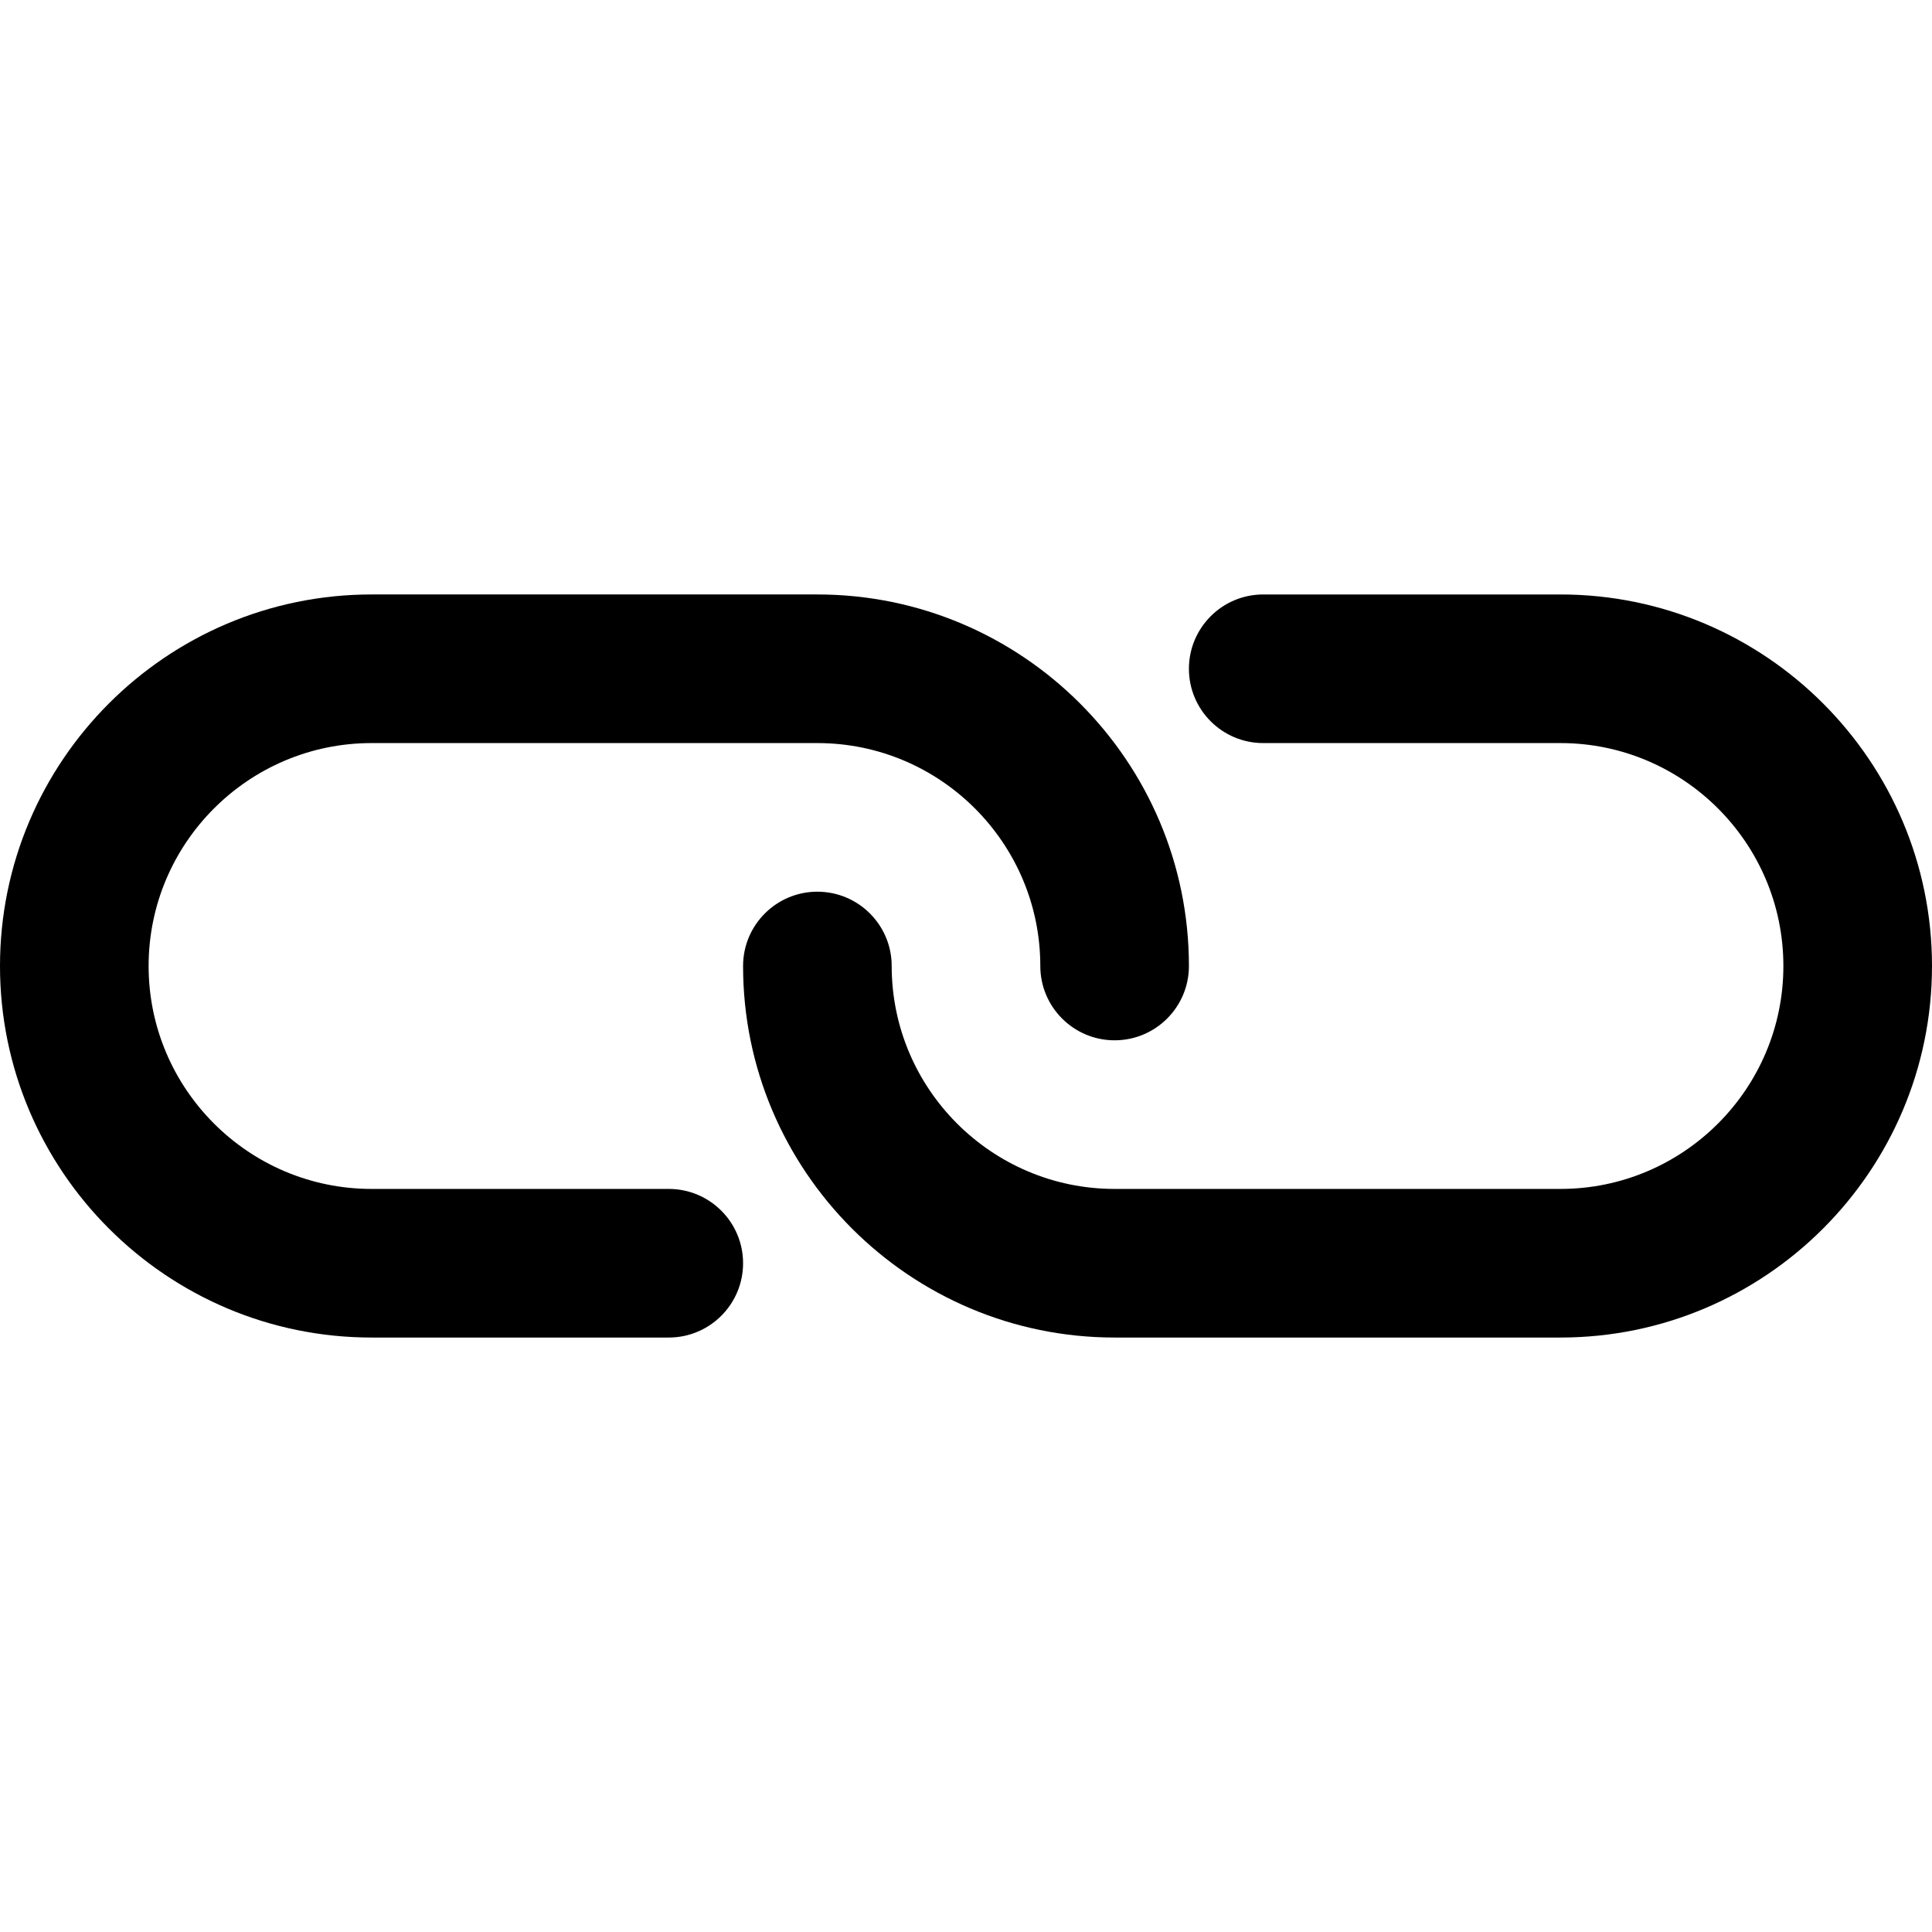
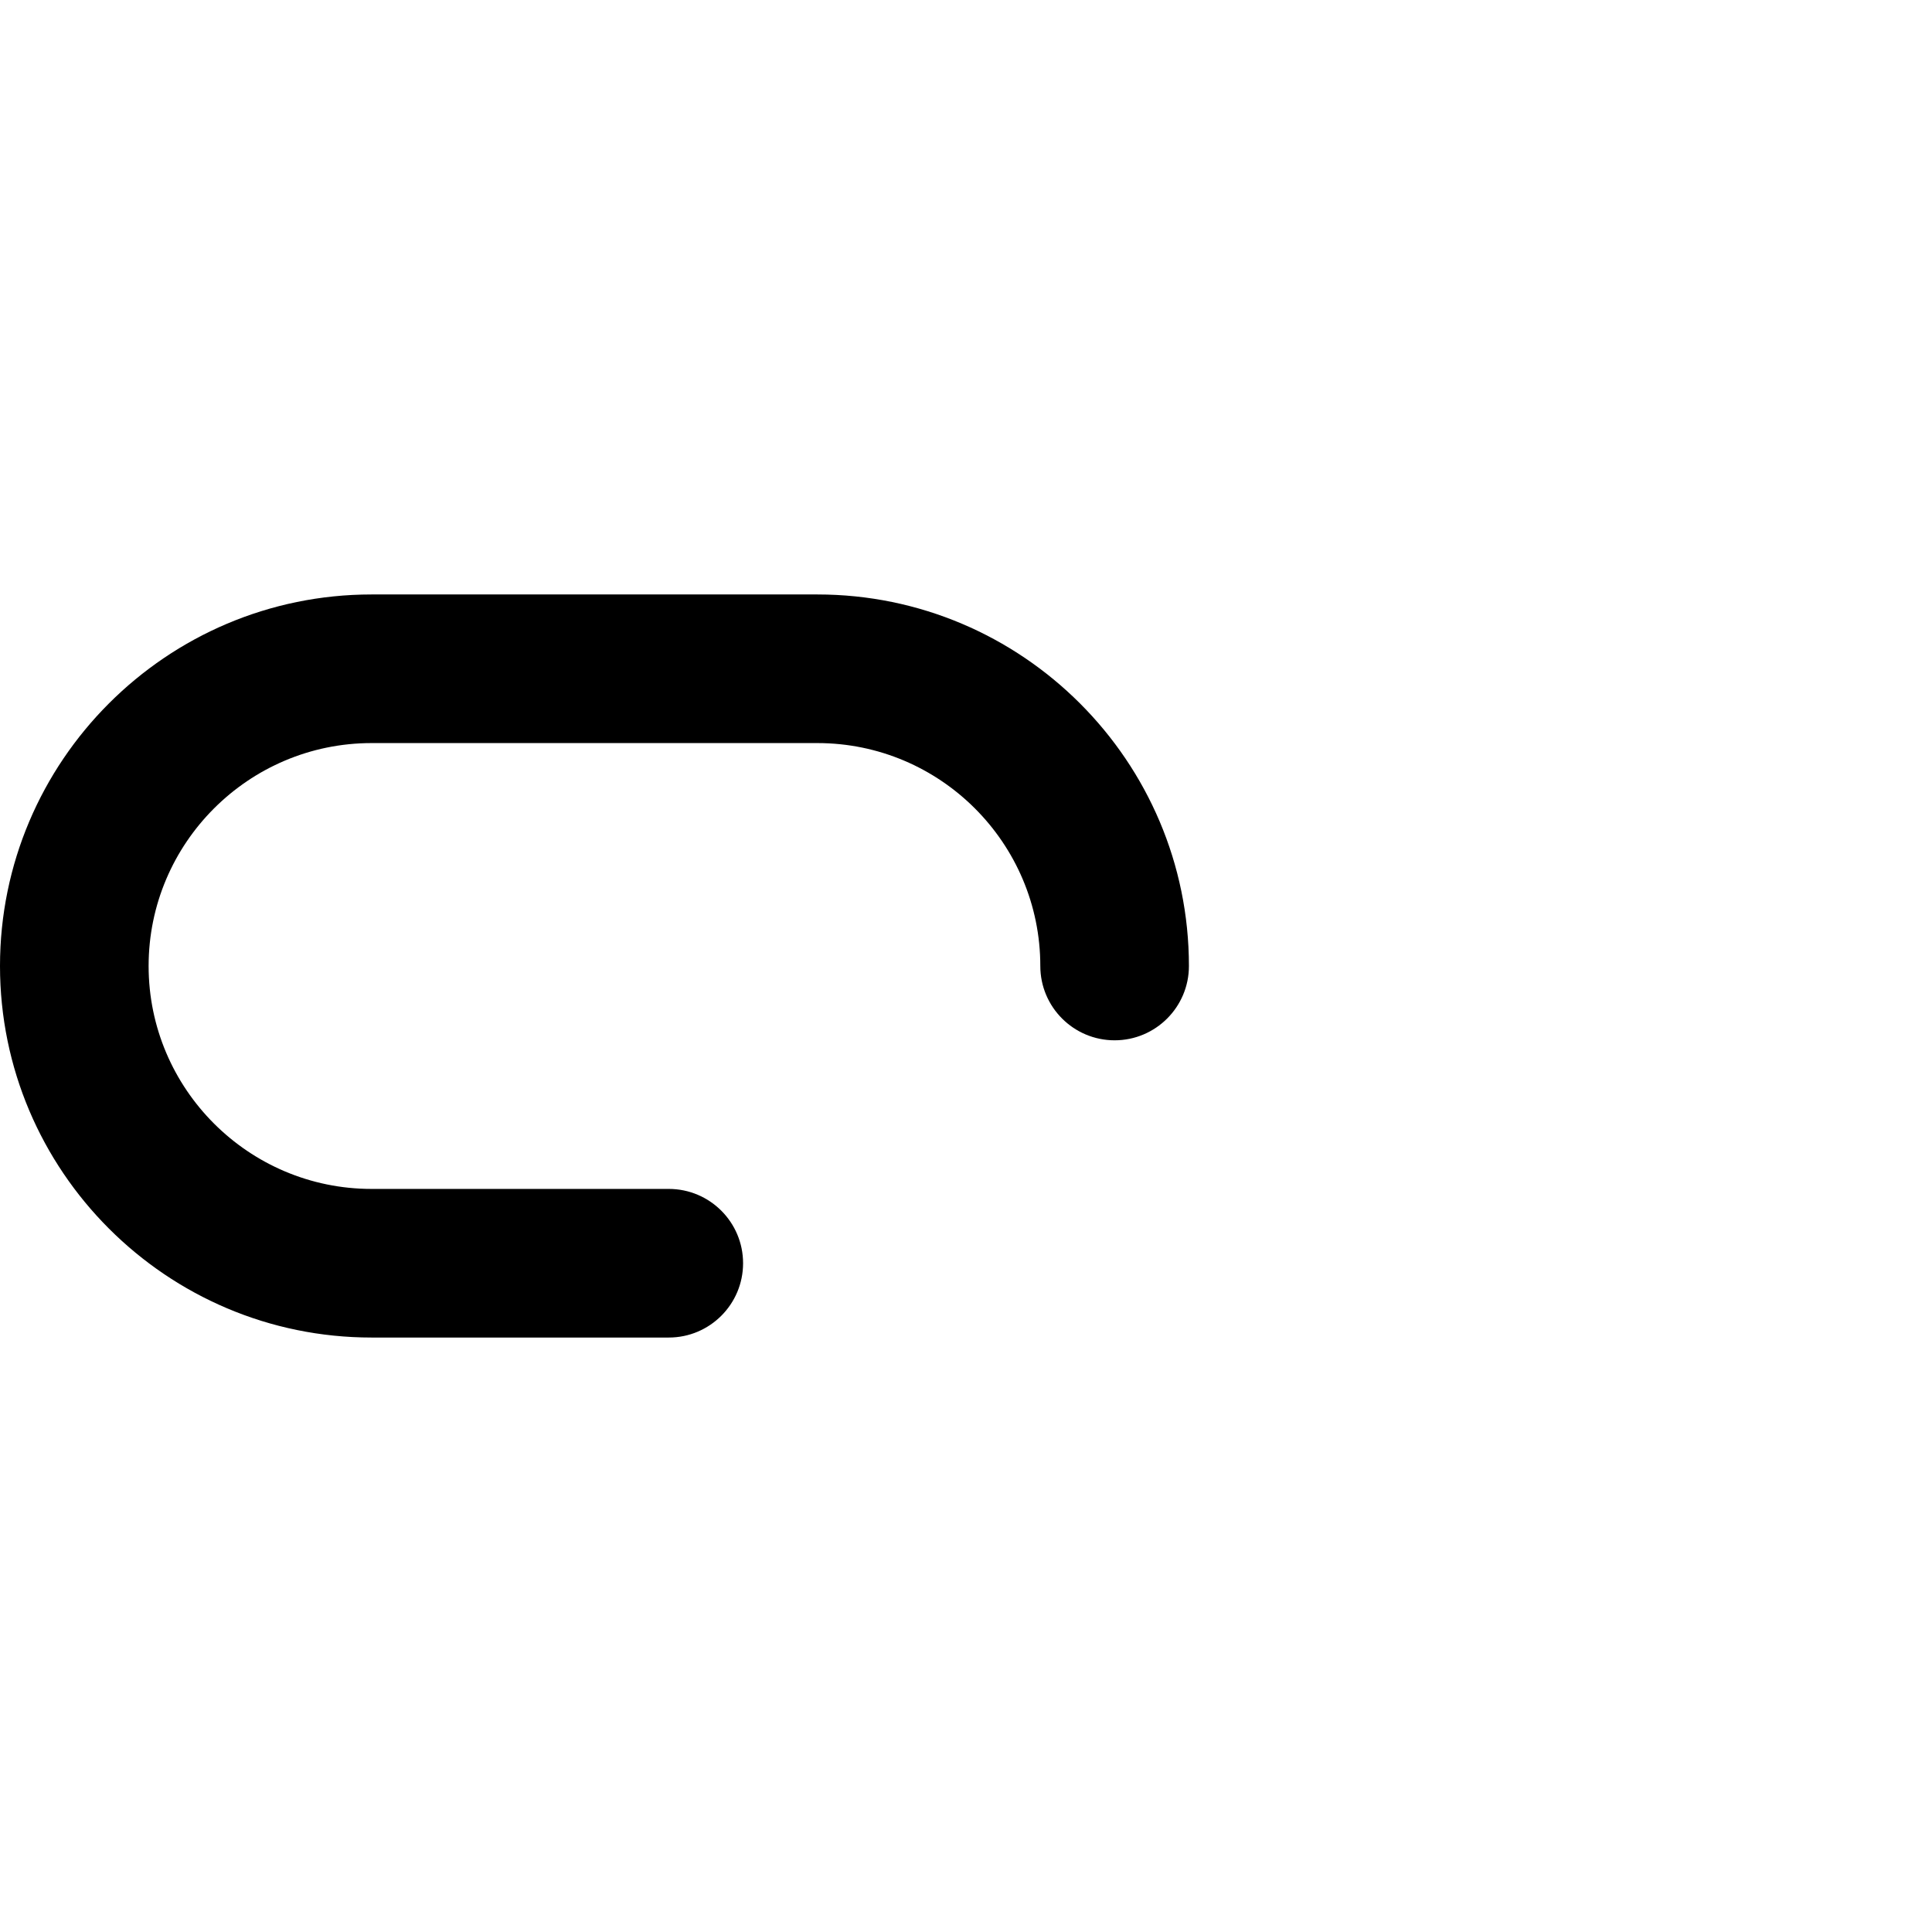
<svg xmlns="http://www.w3.org/2000/svg" height="100px" width="100px" fill="#000000" version="1.0" x="0px" y="0px" viewBox="0 0 26 26" enable-background="new 0 0 26 26" xml:space="preserve">
  <path d="M9,18H5c-2.757,0-5-2.243-5-5s2.243-5,5-5h6c2.757,0,5,2.243,5,5c0,0.552-0.448,1-1,1s-1-0.448-1-1c0-1.654-1.346-3-3-3H5  c-1.654,0-3,1.346-3,3s1.346,3,3,3h4c0.552,0,1,0.448,1,1S9.552,18,9,18z" />
-   <path d="M21,18h-6c-2.757,0-5-2.243-5-5c0-0.552,0.448-1,1-1s1,0.448,1,1c0,1.654,1.346,3,3,3h6c1.654,0,3-1.346,3-3s-1.346-3-3-3  h-4c-0.552,0-1-0.448-1-1s0.448-1,1-1h4c2.757,0,5,2.243,5,5S23.757,18,21,18z" />
</svg>